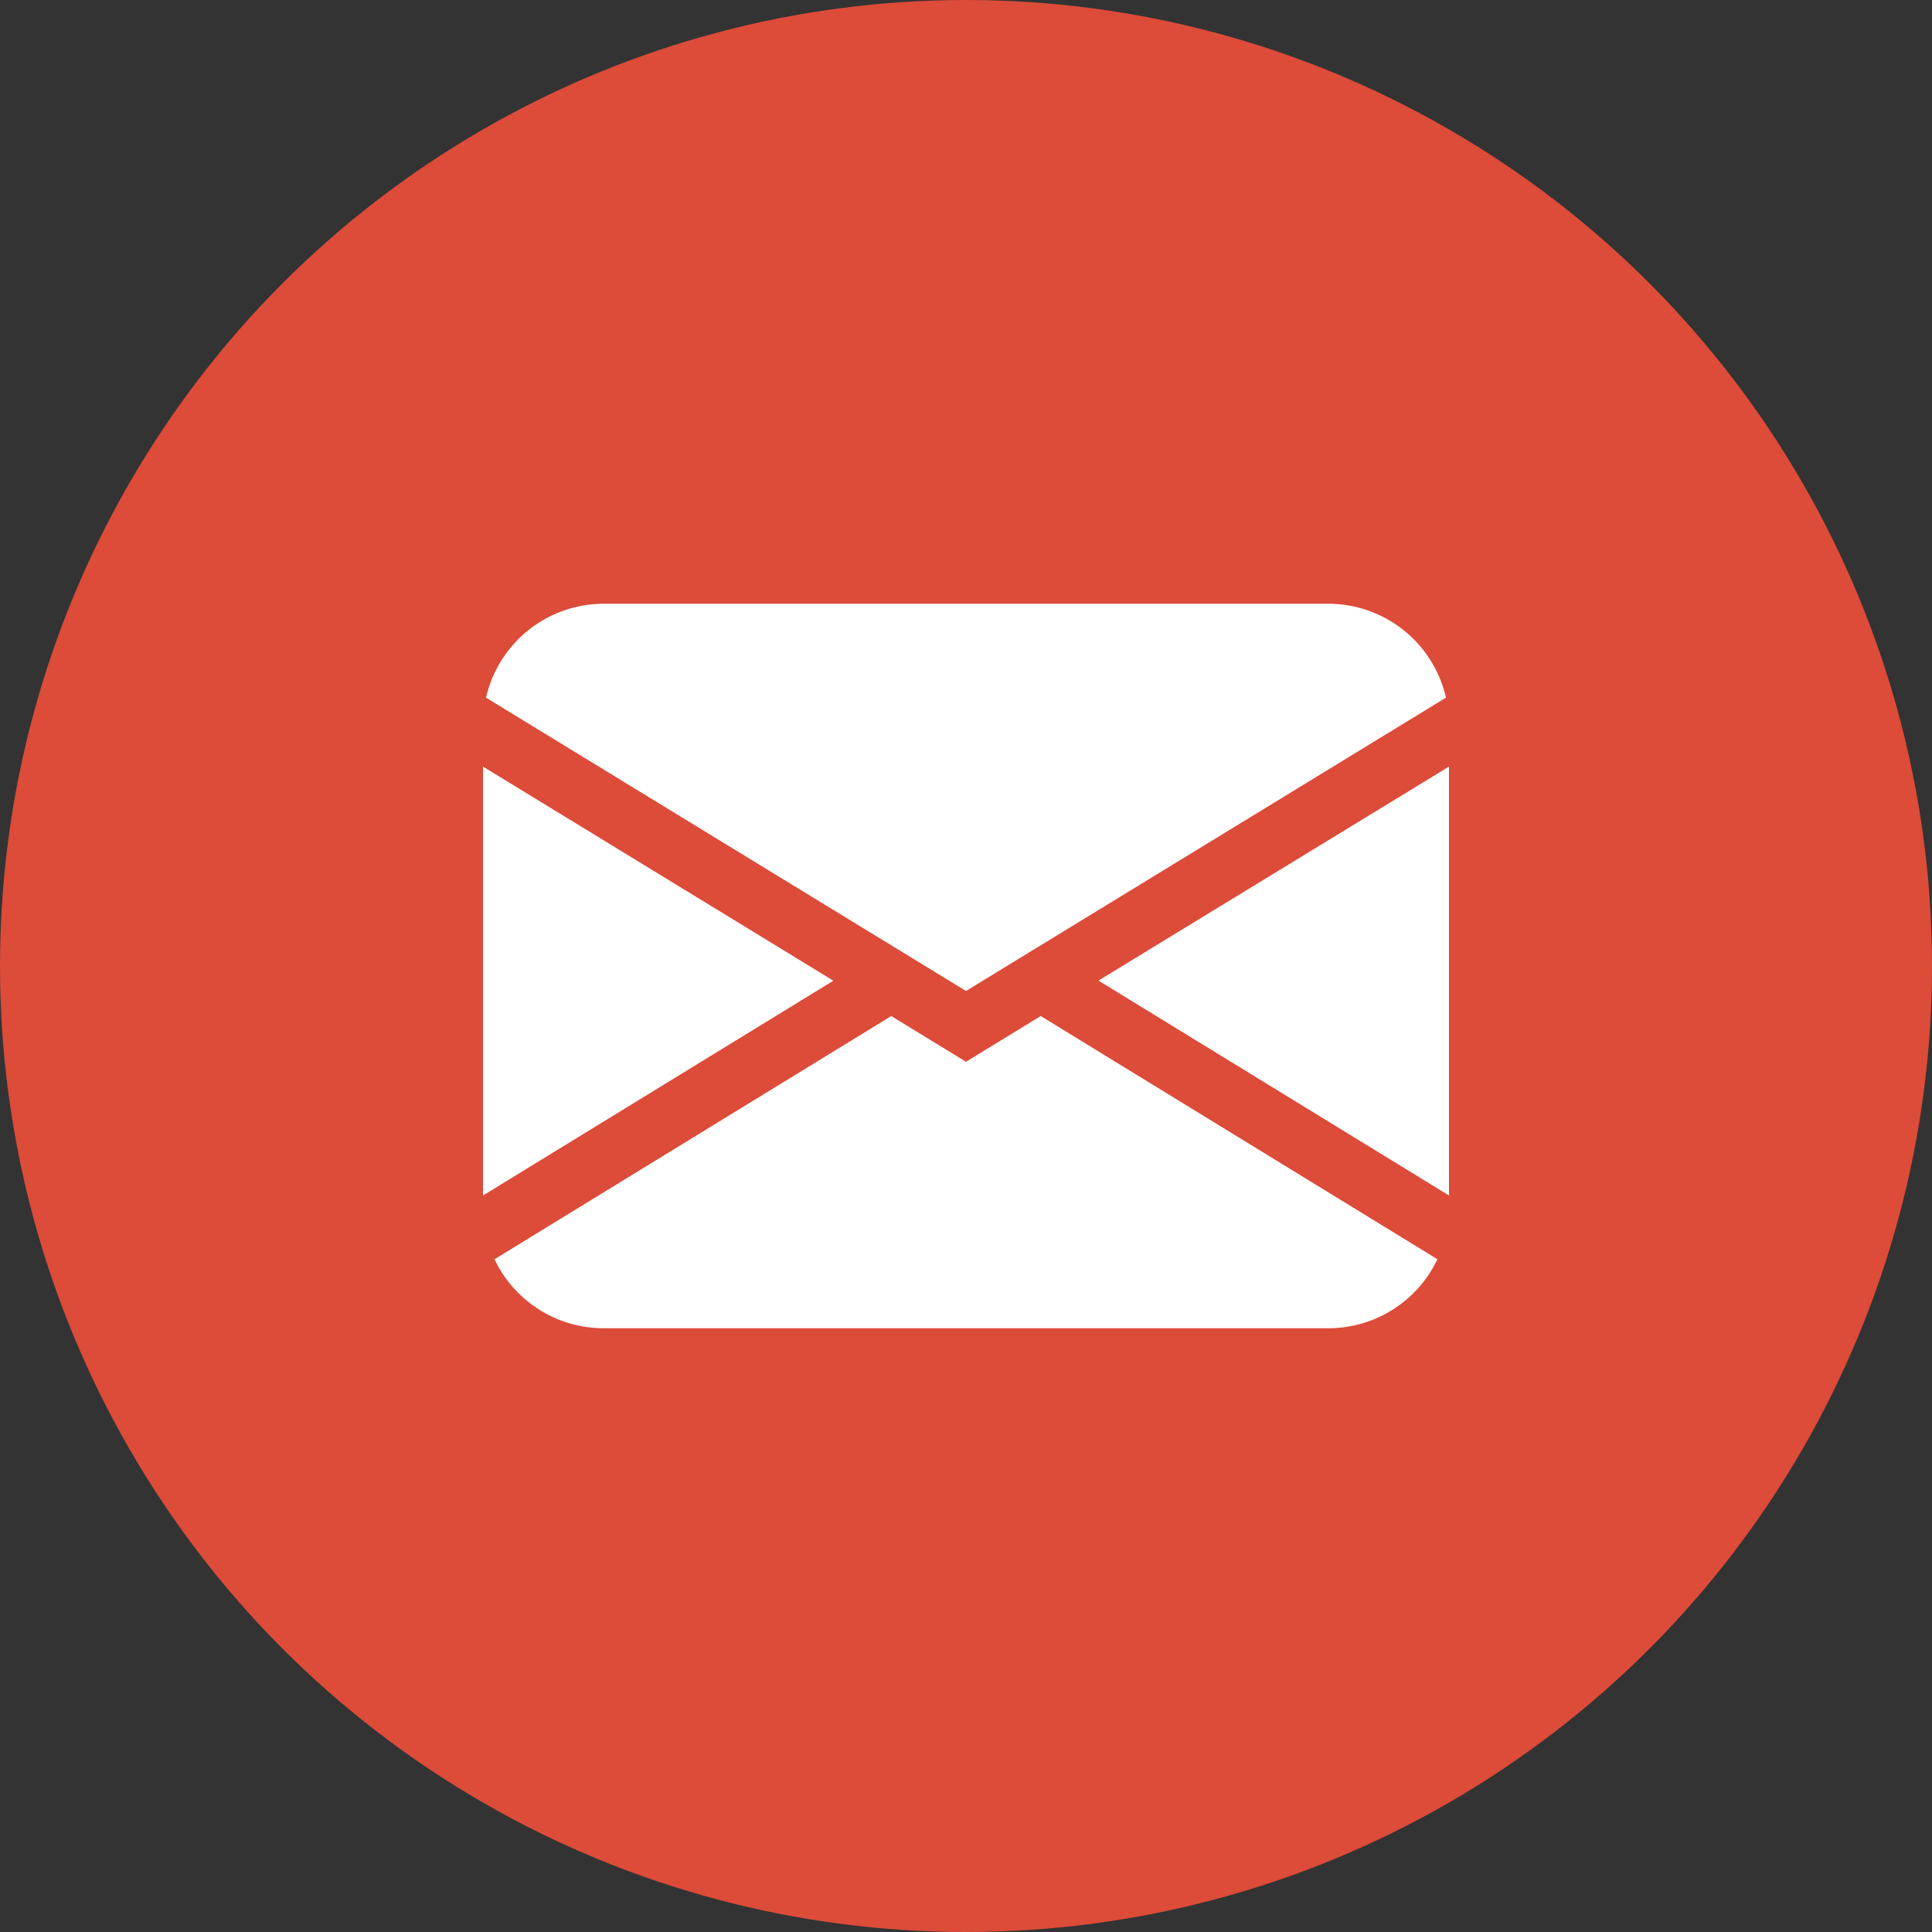
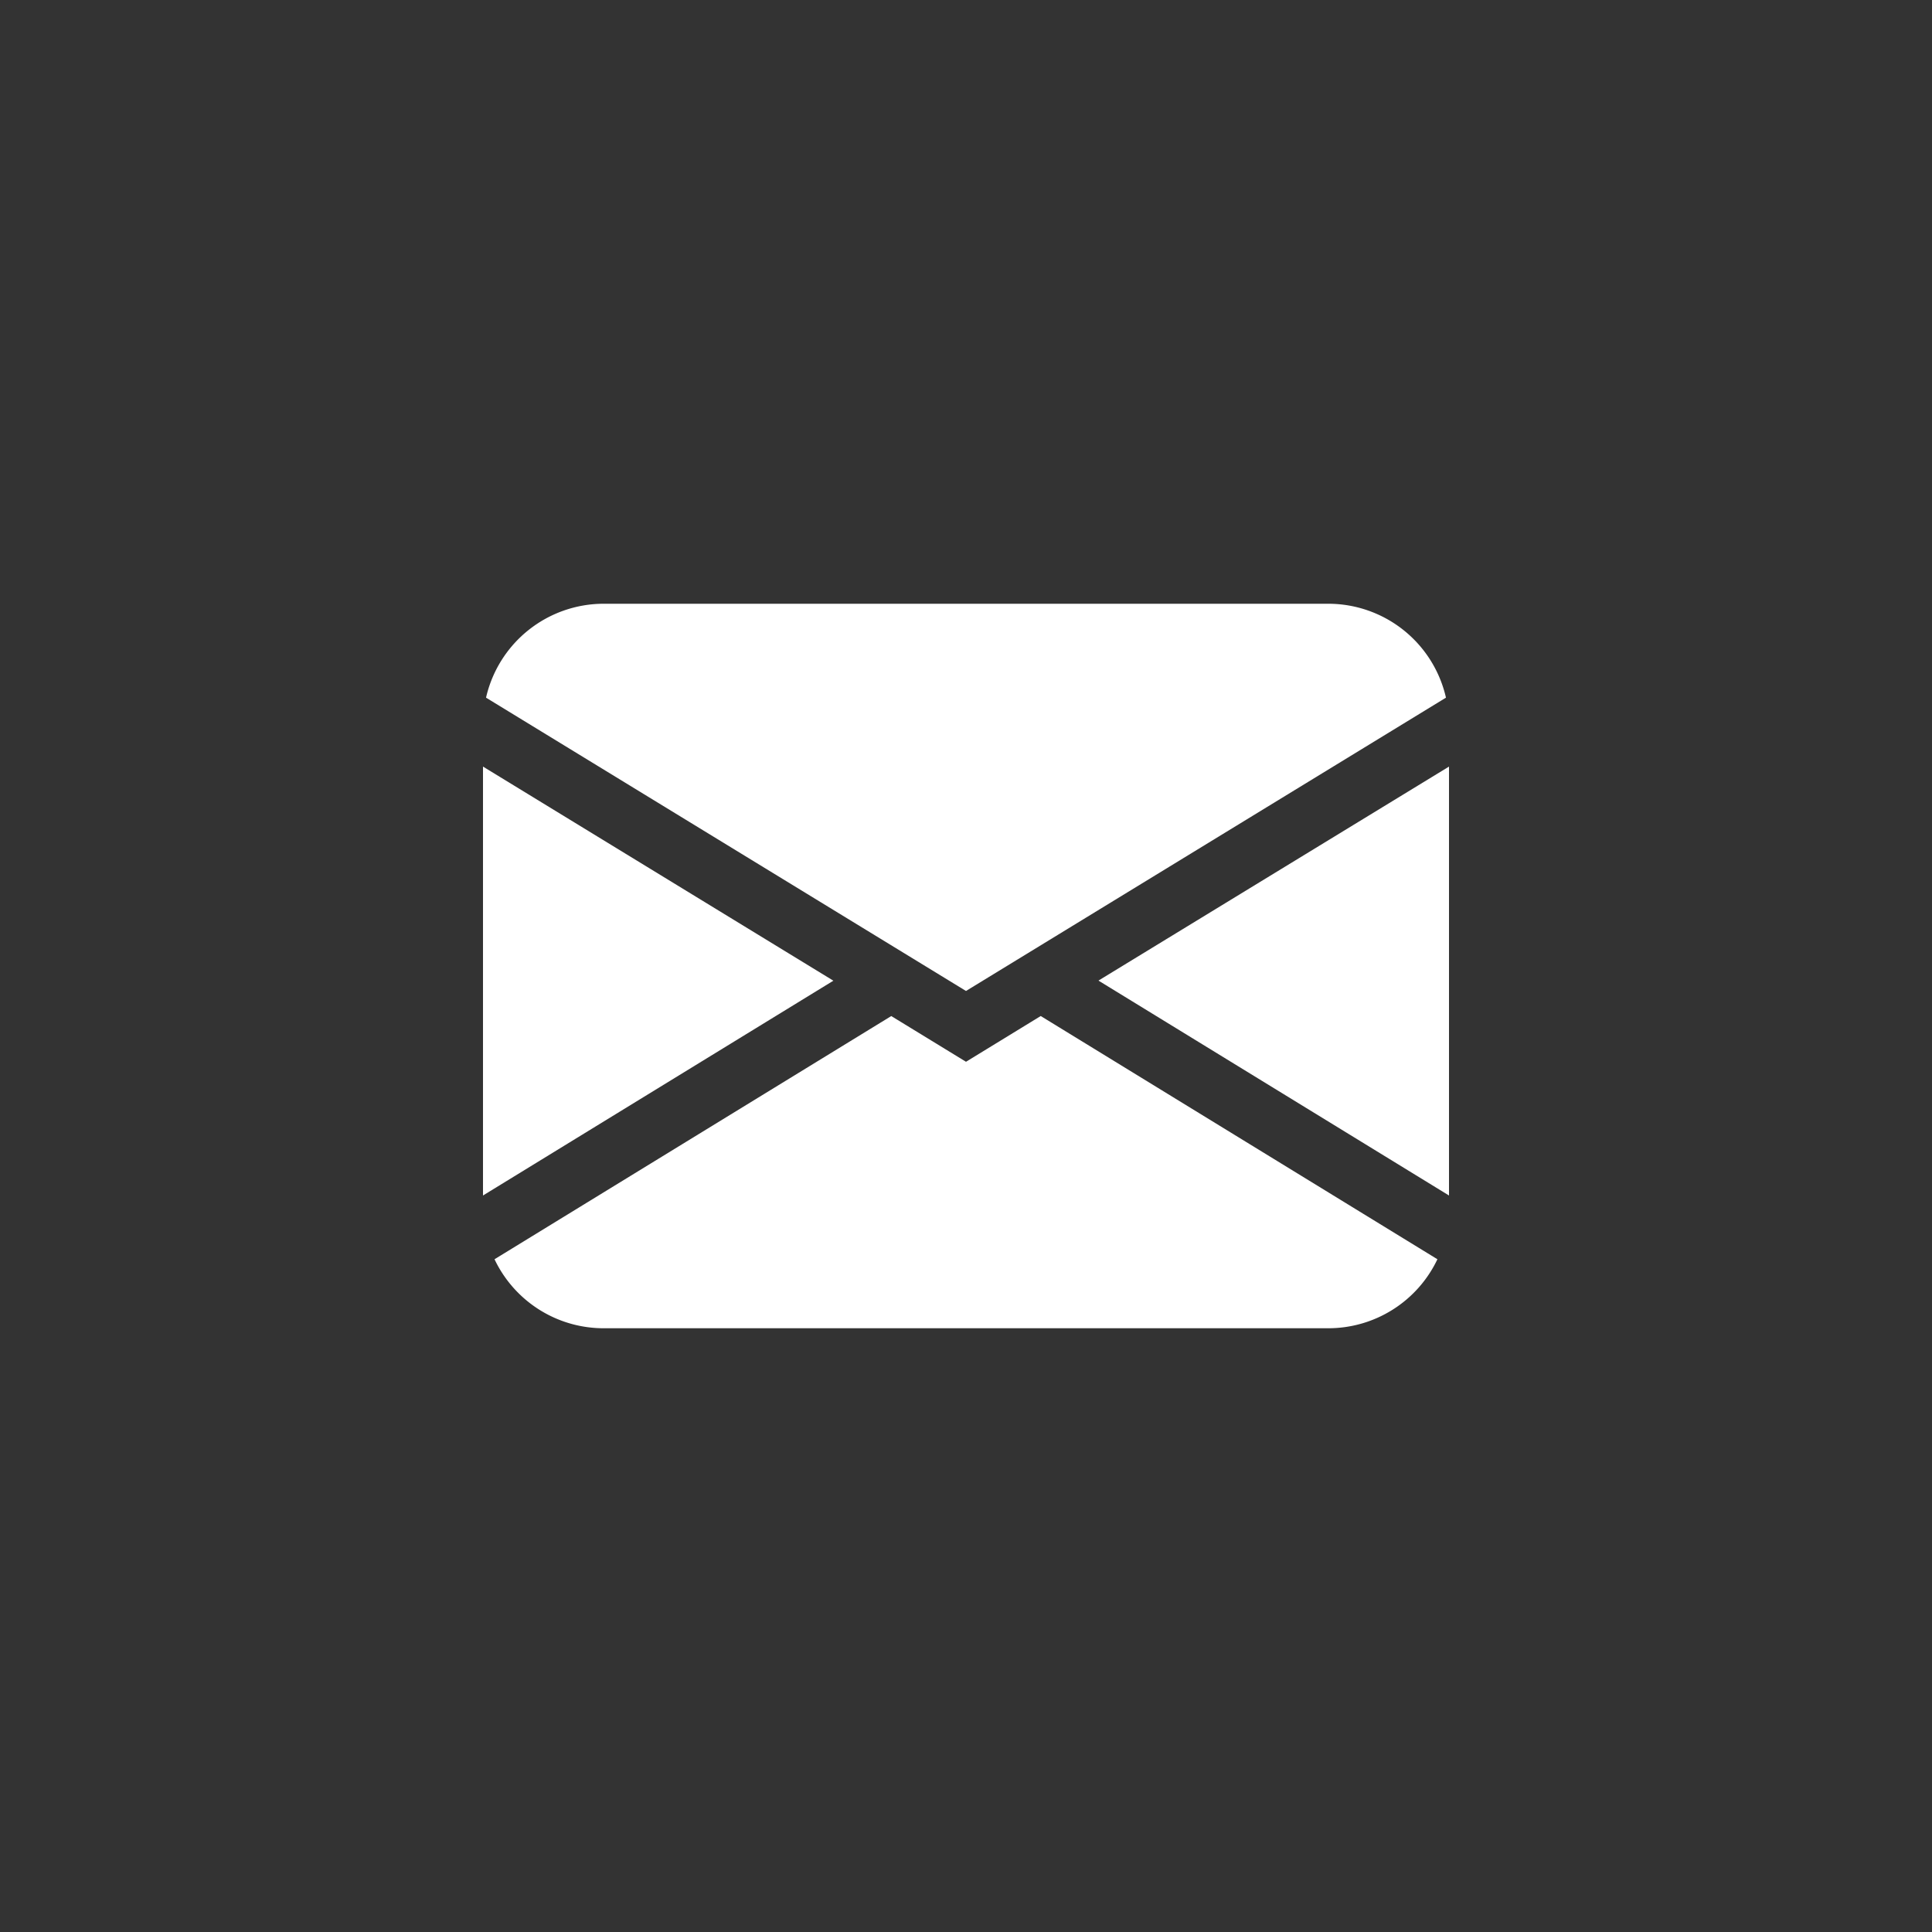
<svg xmlns="http://www.w3.org/2000/svg" width="28" height="28" viewBox="0 0 28 28">
  <rect x="0" y="0" width="28" height="28" fill="#333333" stroke="none" />
  <g id="Group_3498" data-name="Group 3498" transform="translate(-99 -27)">
-     <circle id="Ellipse_82" data-name="Ellipse 82" cx="14" cy="14" r="14" transform="translate(99 27)" fill="#dd4b39" />
    <path id="Path_1927" data-name="Path 1927" d="M.044,3.361A1.75,1.75,0,0,1,1.75,2h10.5a1.75,1.75,0,0,1,1.706,1.361L7,7.612ZM0,4.36v6.216L5.078,7.463ZM5.916,7.976.167,11.5a1.75,1.75,0,0,0,1.583,1h10.5a1.75,1.75,0,0,0,1.582-1L8.083,7.975,7,8.638,5.916,7.975Zm3.006-.513L14,10.576V4.36l-5.078,3.1Z" transform="translate(106 33.75)" fill="#fff" />
  </g>
</svg>